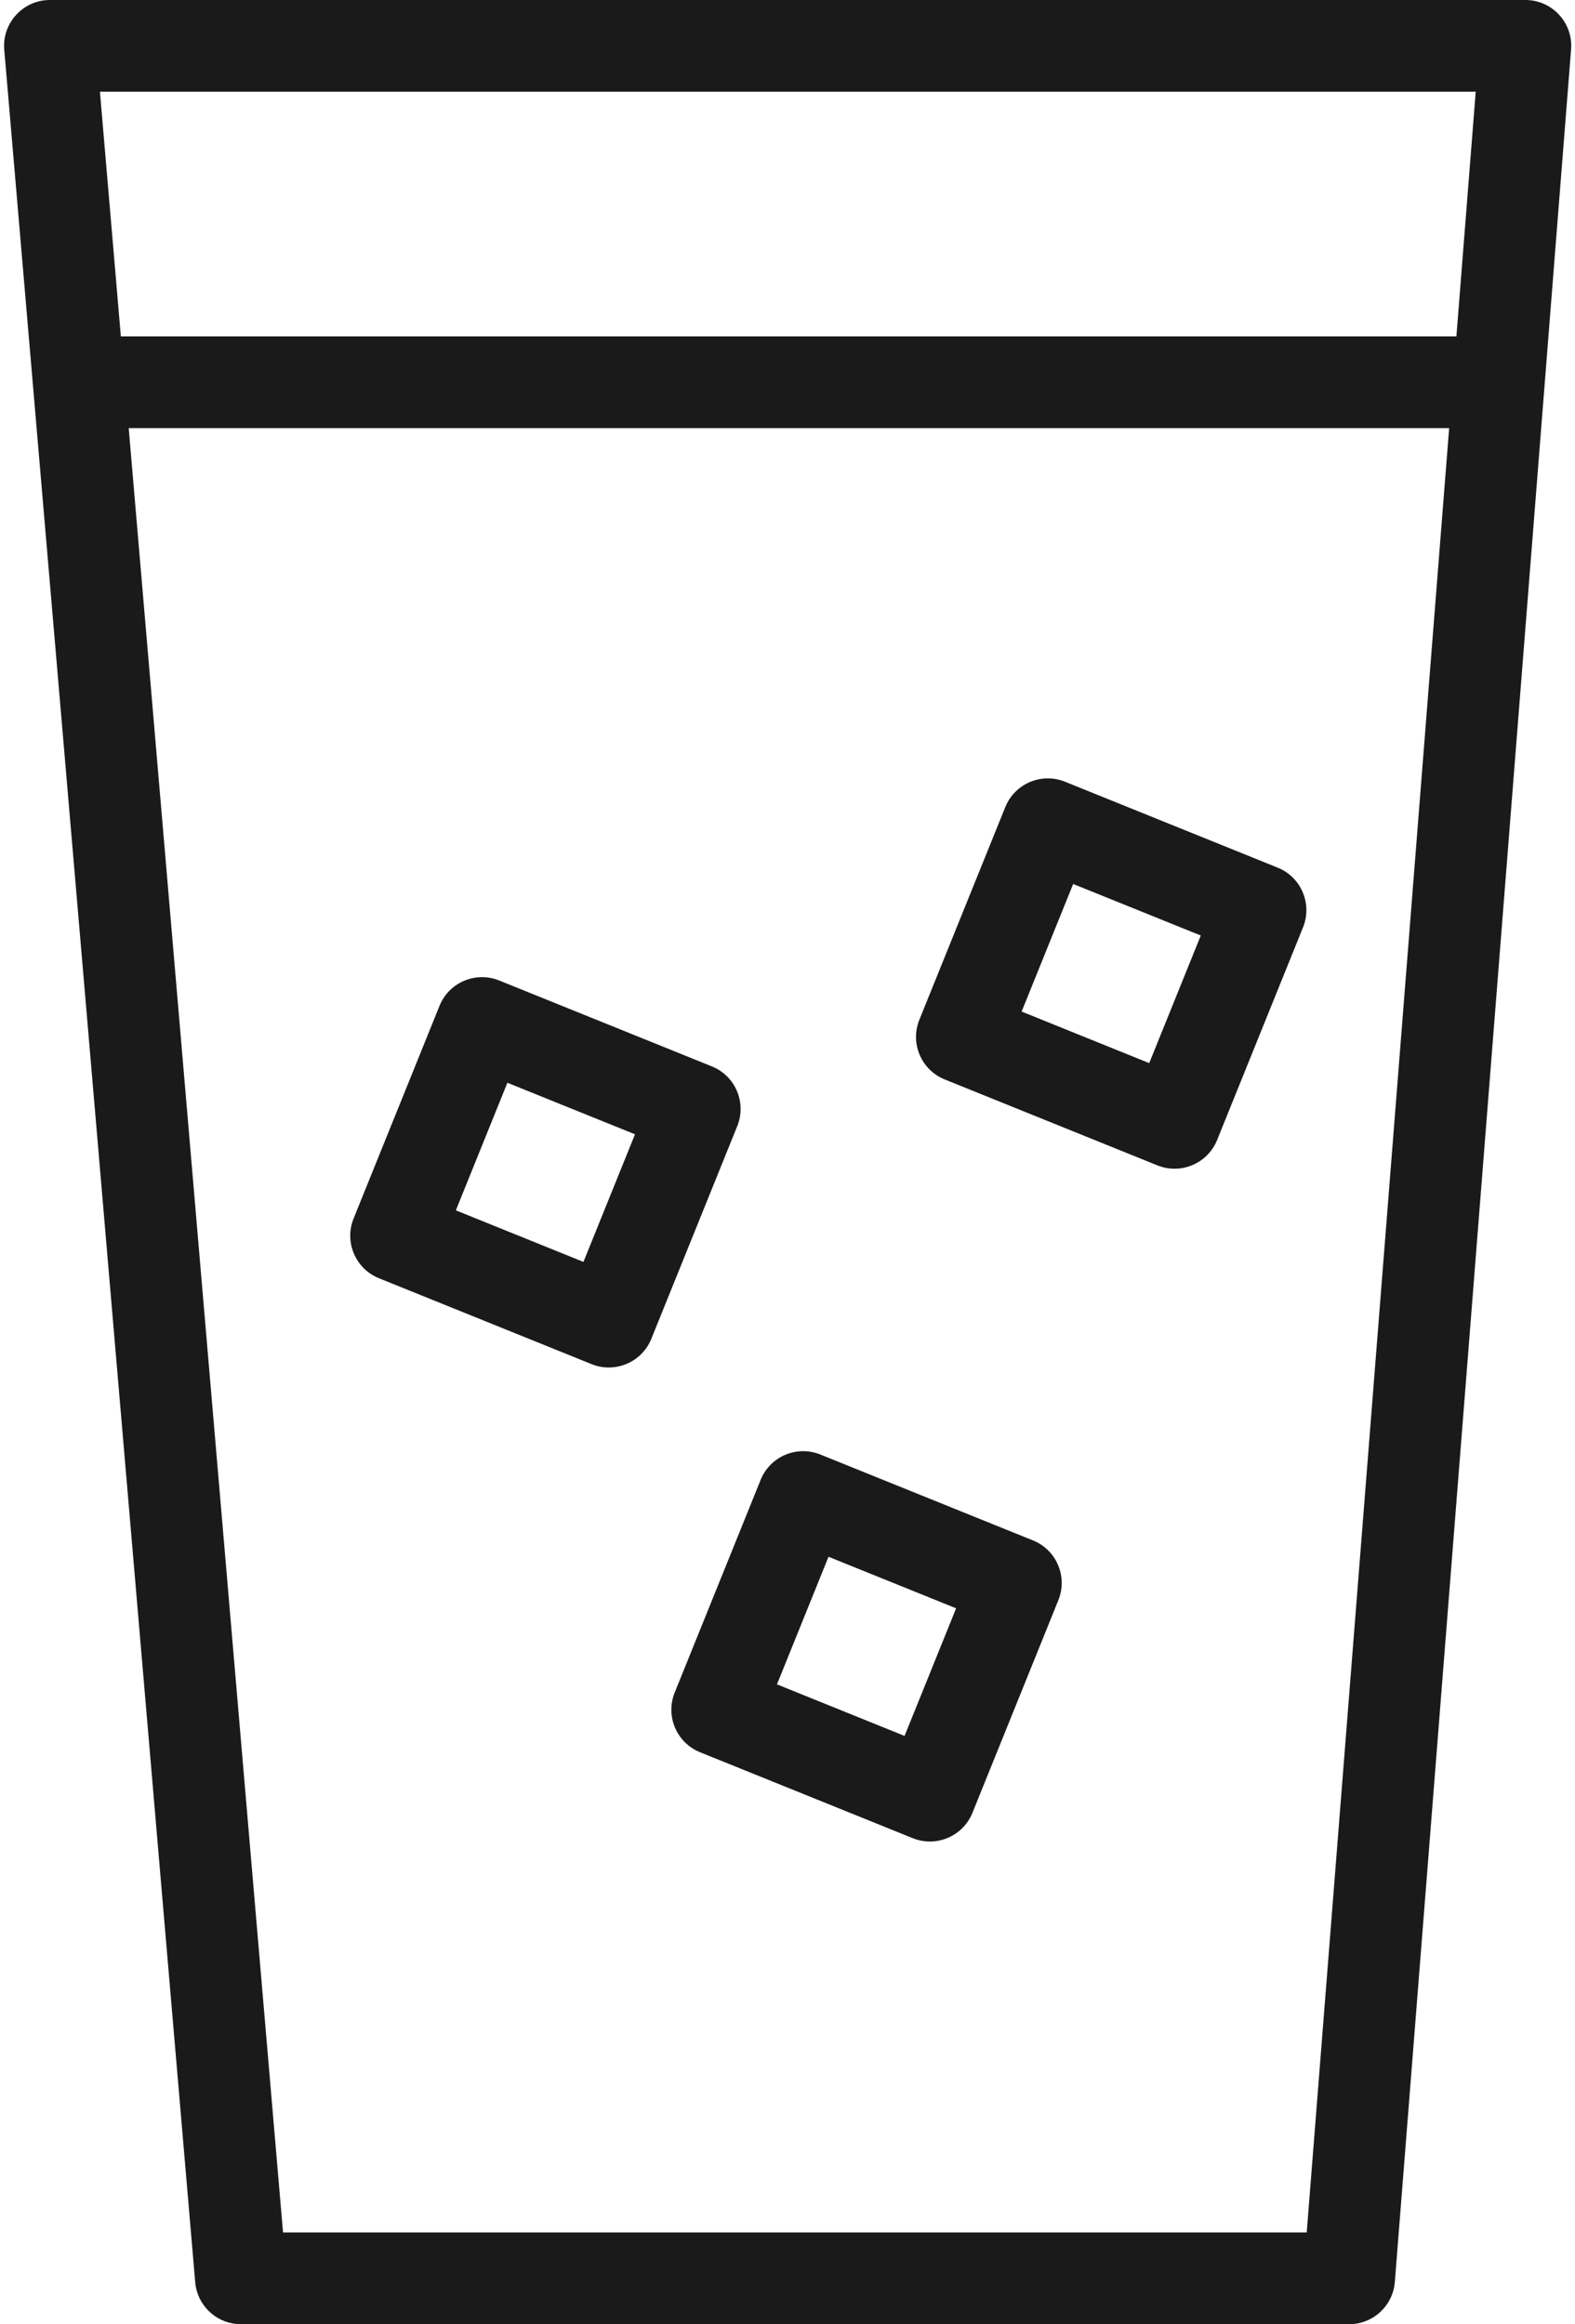
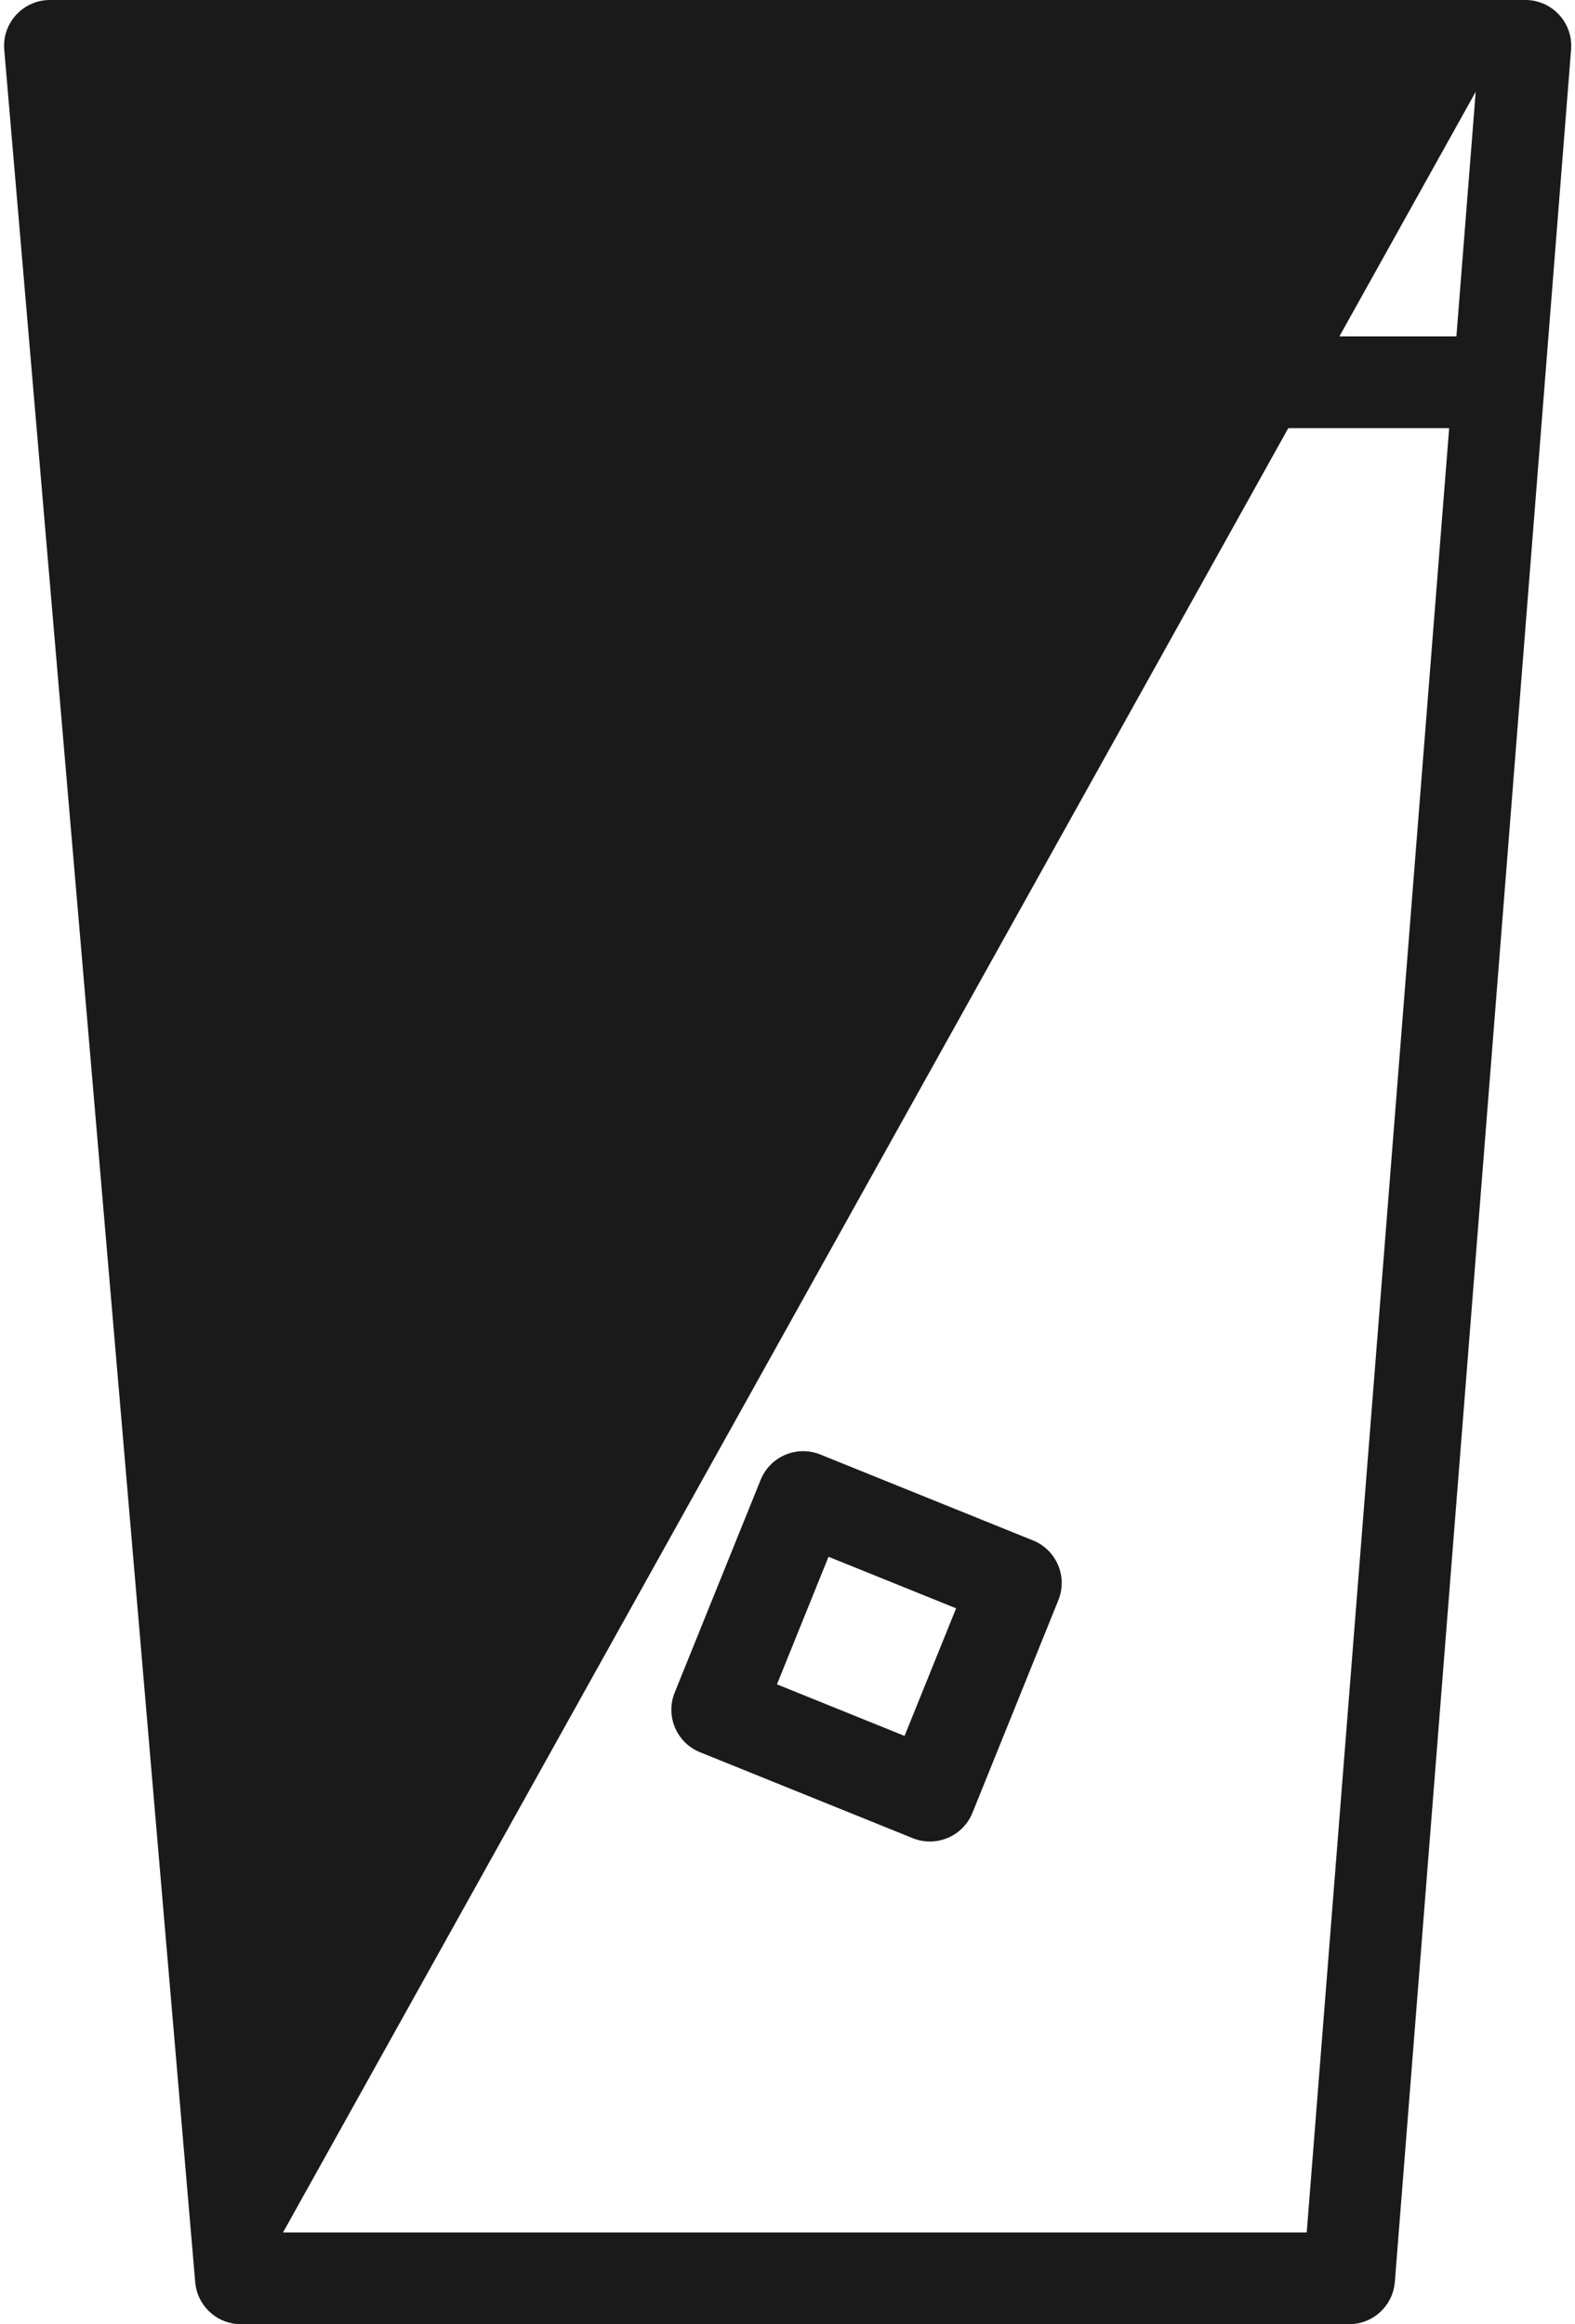
<svg xmlns="http://www.w3.org/2000/svg" fill="none" viewBox="0 0 103 152" height="152" width="103">
-   <path fill="#1A1A1A" d="M99.917 0.004C101.589 0.093 102.878 1.546 102.744 3.236L91.218 149.236L91.182 149.524C90.948 150.848 89.855 151.858 88.518 151.986L88.228 152H15.754C14.294 152 13.061 150.952 12.804 149.542L12.766 149.256L0.278 3.256C0.133 1.559 1.425 0.094 3.104 0.004L3.268 0H99.754L99.917 0.004ZM18.509 146H85.455L96.507 6H6.535L18.509 146Z" />
+   <path fill="#1A1A1A" d="M99.917 0.004C101.589 0.093 102.878 1.546 102.744 3.236L91.218 149.236L91.182 149.524C90.948 150.848 89.855 151.858 88.518 151.986L88.228 152H15.754C14.294 152 13.061 150.952 12.804 149.542L12.766 149.256L0.278 3.256C0.133 1.559 1.425 0.094 3.104 0.004L3.268 0H99.754L99.917 0.004ZM18.509 146H85.455L96.507 6L18.509 146Z" />
  <path fill="#1A1A1A" d="M99.5 22V28H4V22H99.5Z" />
-   <path fill="#1A1A1A" d="M41.527 74.182L33.182 70.811L29.811 79.155L38.155 82.527L41.527 74.182ZM28.743 65.781C29.364 64.245 31.112 63.503 32.648 64.124L46.556 69.743L46.698 69.804C48.137 70.473 48.815 72.16 48.214 73.648L42.595 87.556C41.974 89.092 40.225 89.834 38.689 89.214L24.782 83.595C23.245 82.974 22.503 81.225 23.124 79.689L28.743 65.781Z" />
  <path fill="#1A1A1A" d="M62.527 105.182L54.182 101.811L50.811 110.155L59.155 113.527L62.527 105.182ZM49.743 96.782C50.364 95.245 52.112 94.503 53.648 95.124L67.556 100.743L67.698 100.804C69.137 101.473 69.815 103.16 69.214 104.648L63.595 118.556C62.974 120.092 61.225 120.834 59.689 120.214L45.782 114.595C44.245 113.974 43.503 112.226 44.124 110.689L49.743 96.782Z" />
-   <path fill="#1A1A1A" d="M78.527 61.182L70.182 57.811L66.811 66.155L75.155 69.527L78.527 61.182ZM65.743 52.782C66.364 51.245 68.112 50.503 69.648 51.124L83.556 56.743L83.698 56.804C85.137 57.473 85.815 59.16 85.214 60.648L79.595 74.556C78.974 76.092 77.225 76.834 75.689 76.214L61.782 70.595C60.245 69.974 59.503 68.225 60.124 66.689L65.743 52.782Z" />
</svg>